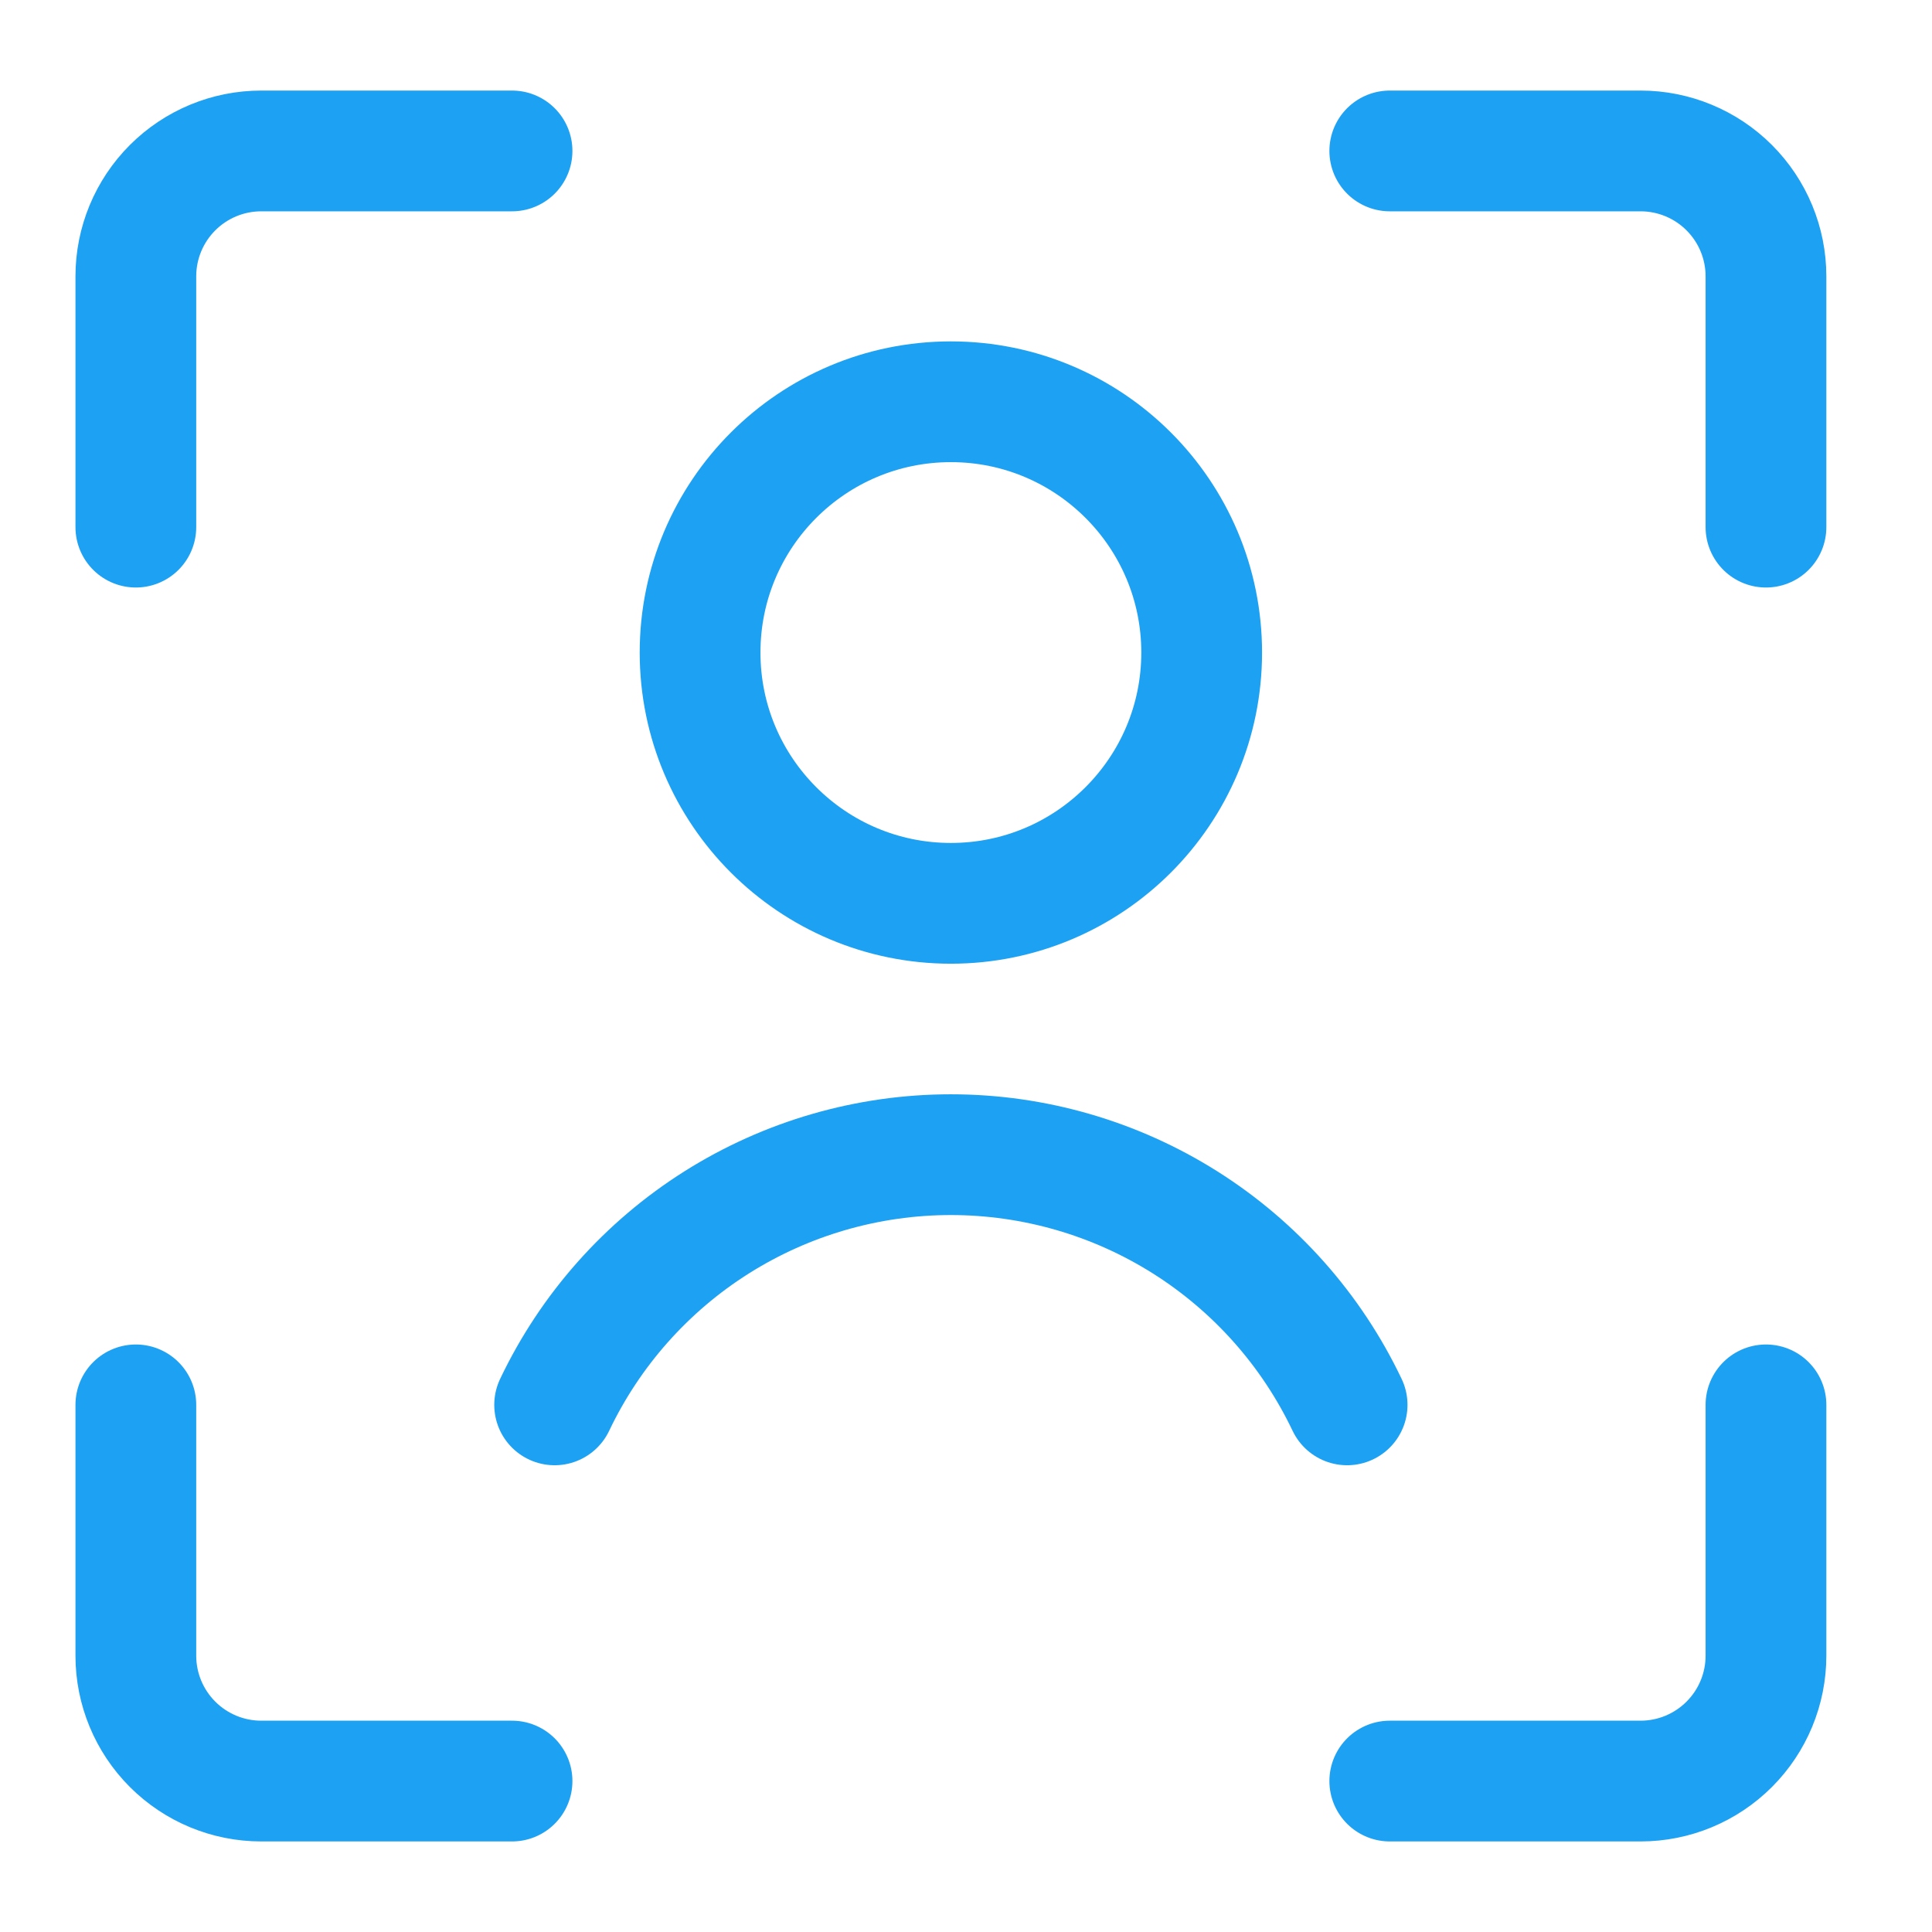
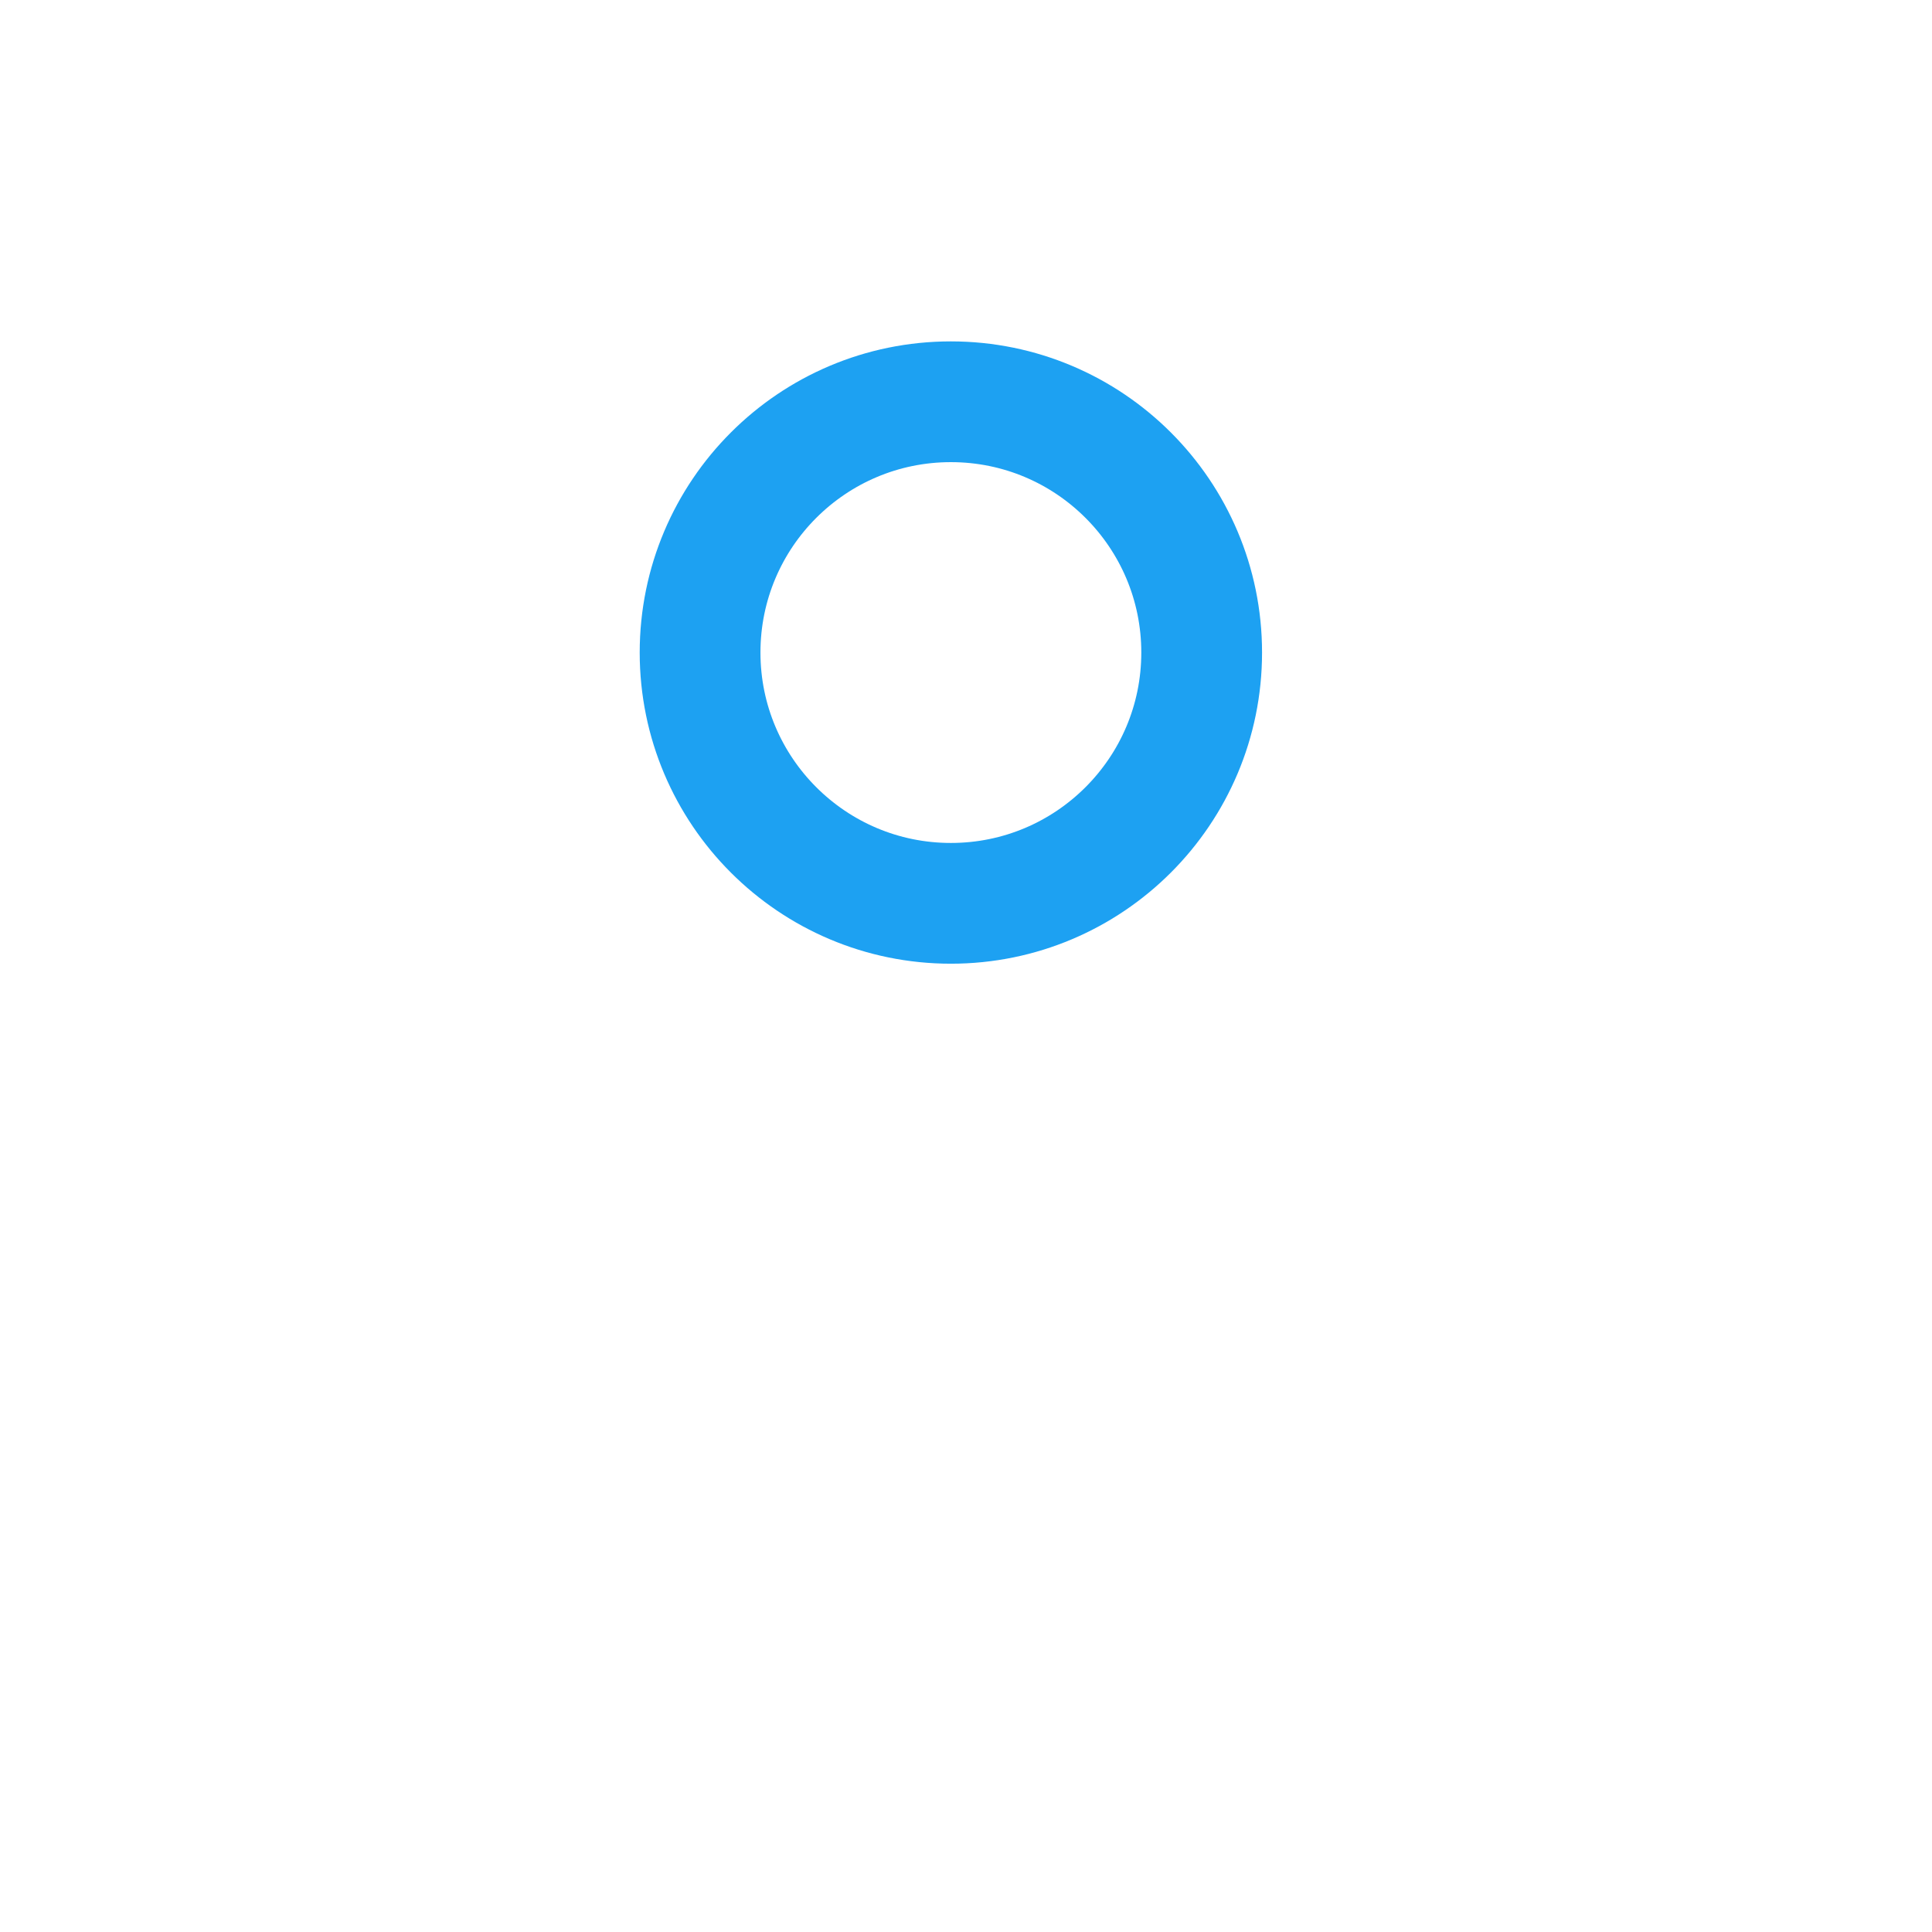
<svg xmlns="http://www.w3.org/2000/svg" width="64" height="64" viewBox="0 0 64 64" fill="none">
-   <path d="M58.5 46.538V54.846C58.5 55.948 58.062 57.004 57.283 57.783C56.504 58.562 55.448 59 54.346 59H46.038M46.038 5H54.346C55.448 5 56.504 5.438 57.283 6.217C58.062 6.996 58.5 8.052 58.5 9.154V17.462M4.5 17.462V9.154C4.5 8.052 4.938 6.996 5.717 6.217C6.496 5.438 7.552 5 8.654 5H16.962M16.962 59H8.654C7.552 59 6.496 58.562 5.717 57.783C4.938 57.004 4.5 55.948 4.5 54.846V46.538" stroke="#1DA1F2" stroke-width="4" stroke-linecap="round" stroke-linejoin="round" />
  <path d="M31.499 29.924C36.087 29.924 39.807 26.204 39.807 21.616C39.807 17.028 36.087 13.309 31.499 13.309C26.911 13.309 23.191 17.028 23.191 21.616C23.191 26.204 26.911 29.924 31.499 29.924Z" stroke="#1DA1F2" stroke-width="4" stroke-linecap="round" stroke-linejoin="round" />
-   <path d="M44.625 46.538C43.444 44.057 41.584 41.962 39.261 40.495C36.938 39.029 34.247 38.25 31.499 38.25C28.752 38.25 26.061 39.029 23.737 40.495C21.414 41.962 19.554 44.057 18.373 46.538" stroke="#1DA1F2" stroke-width="4" stroke-linecap="round" stroke-linejoin="round" />
</svg>